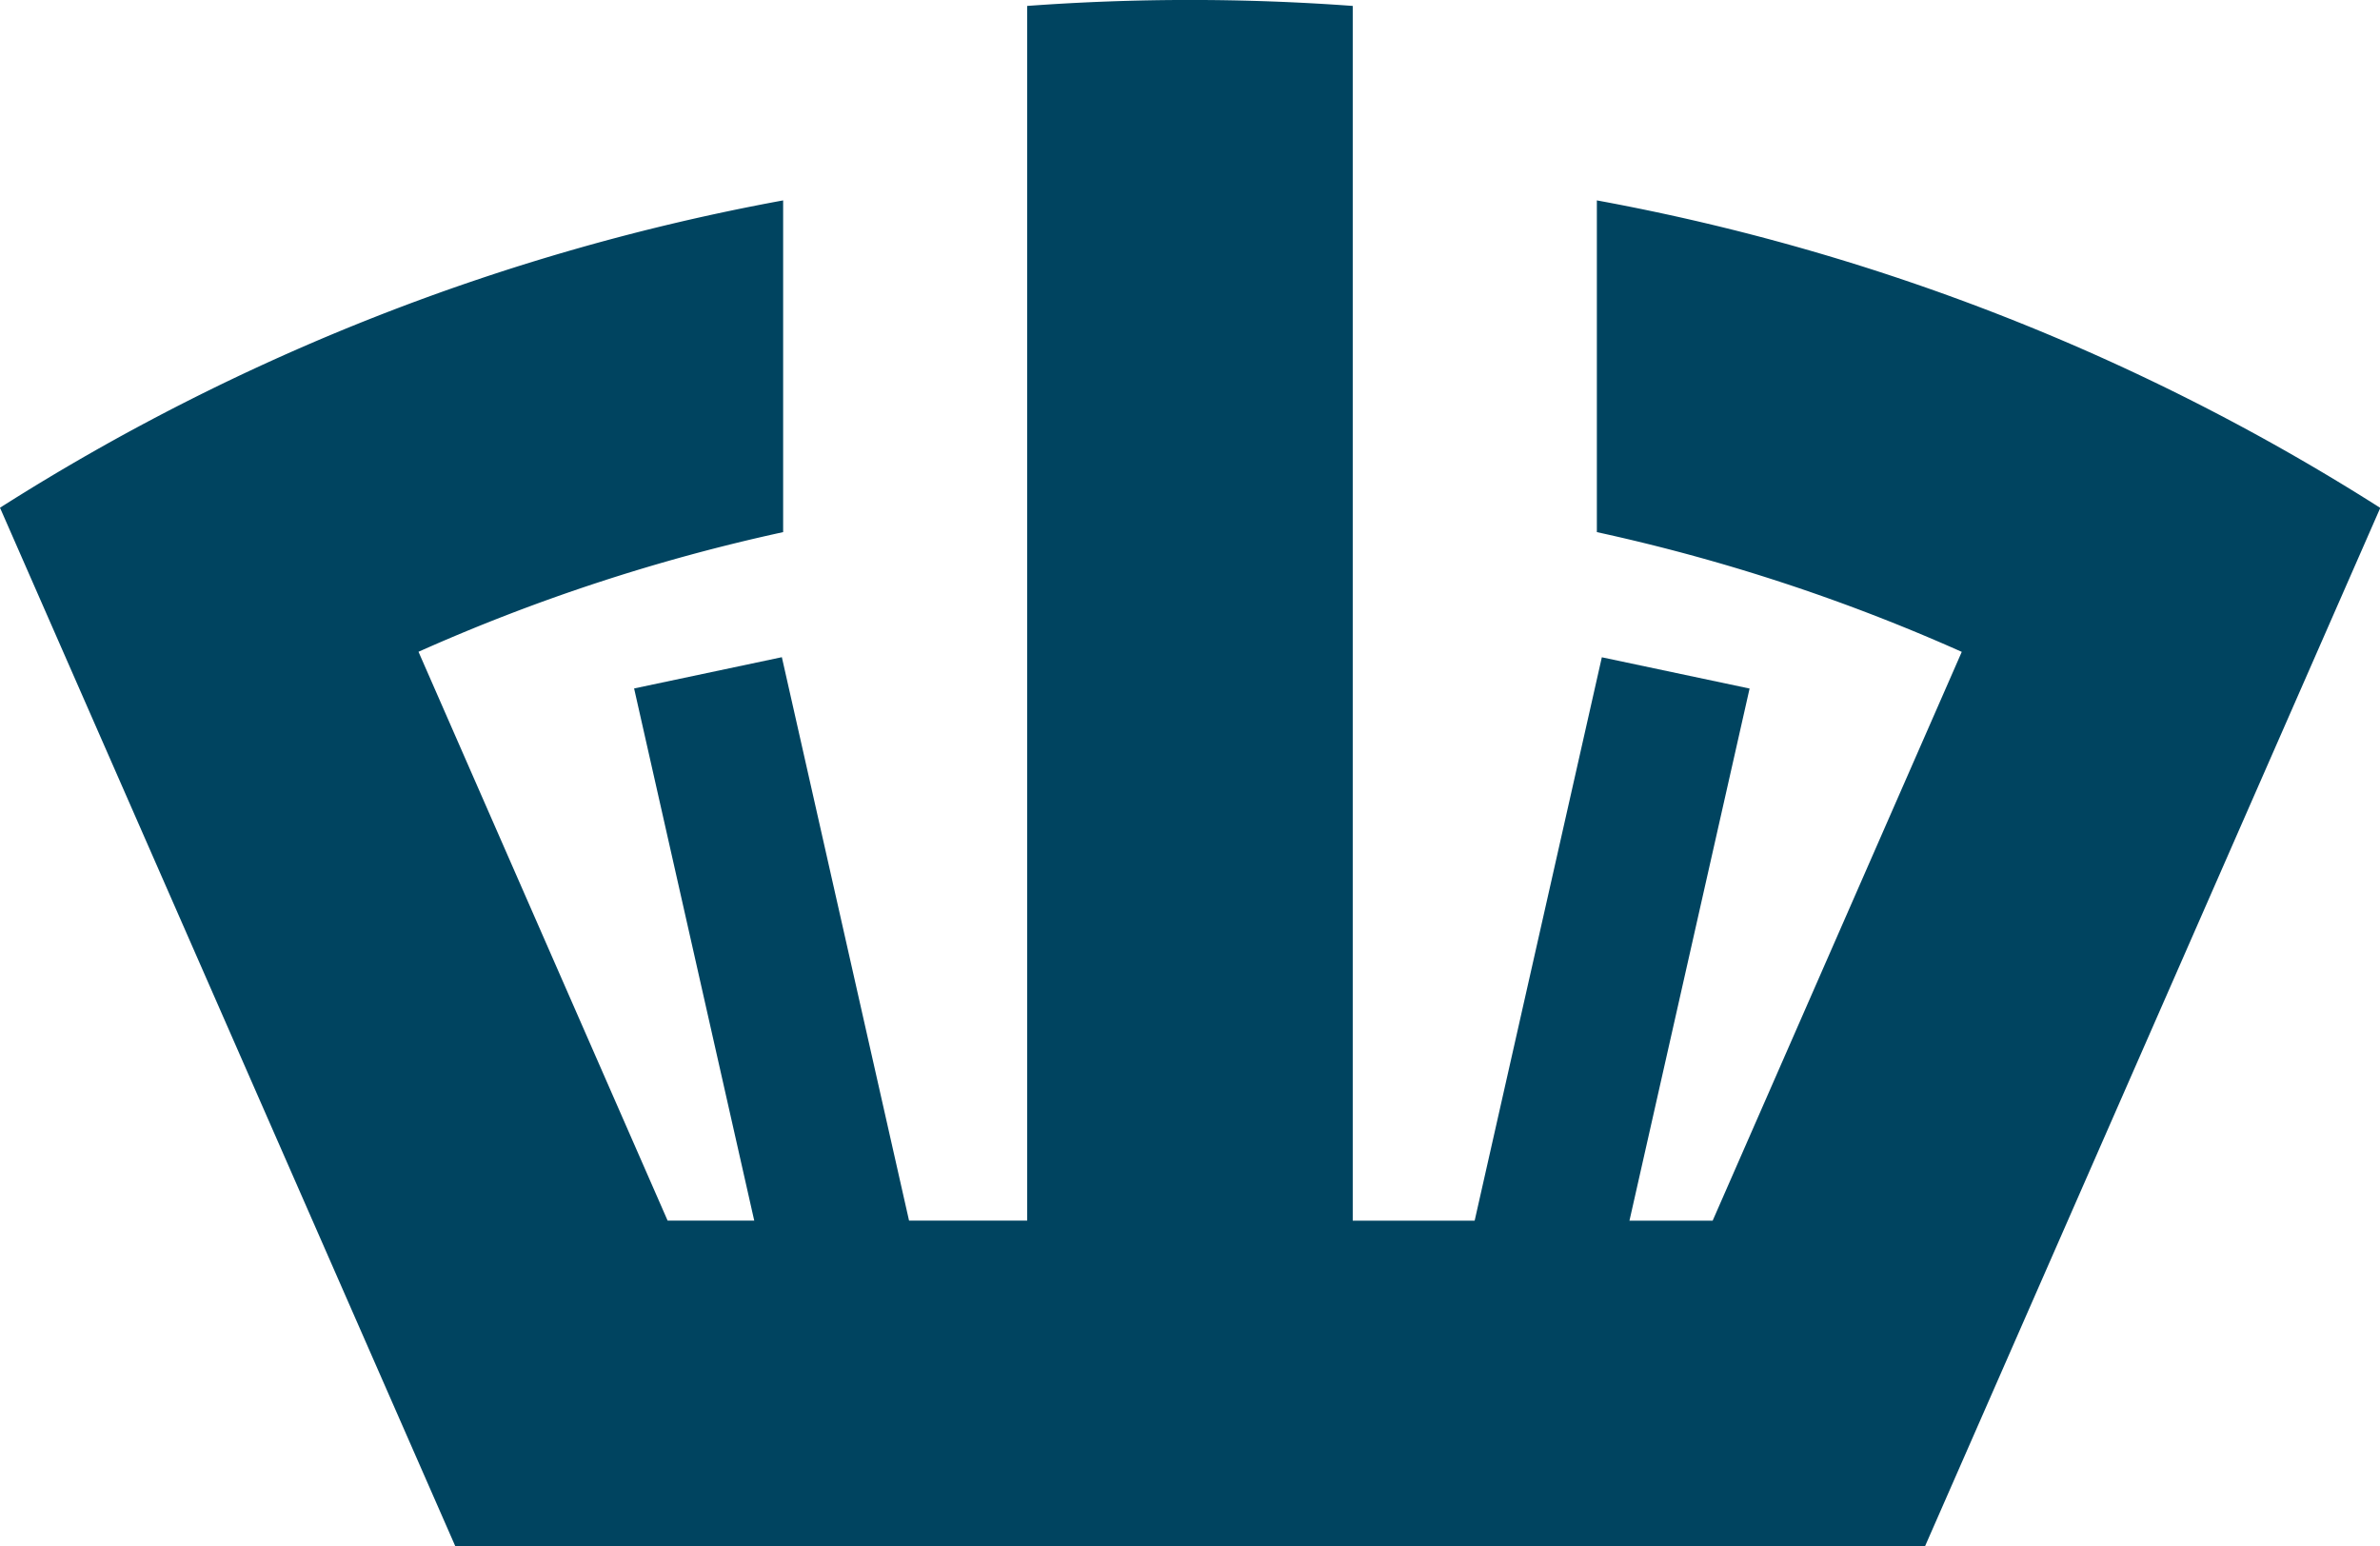
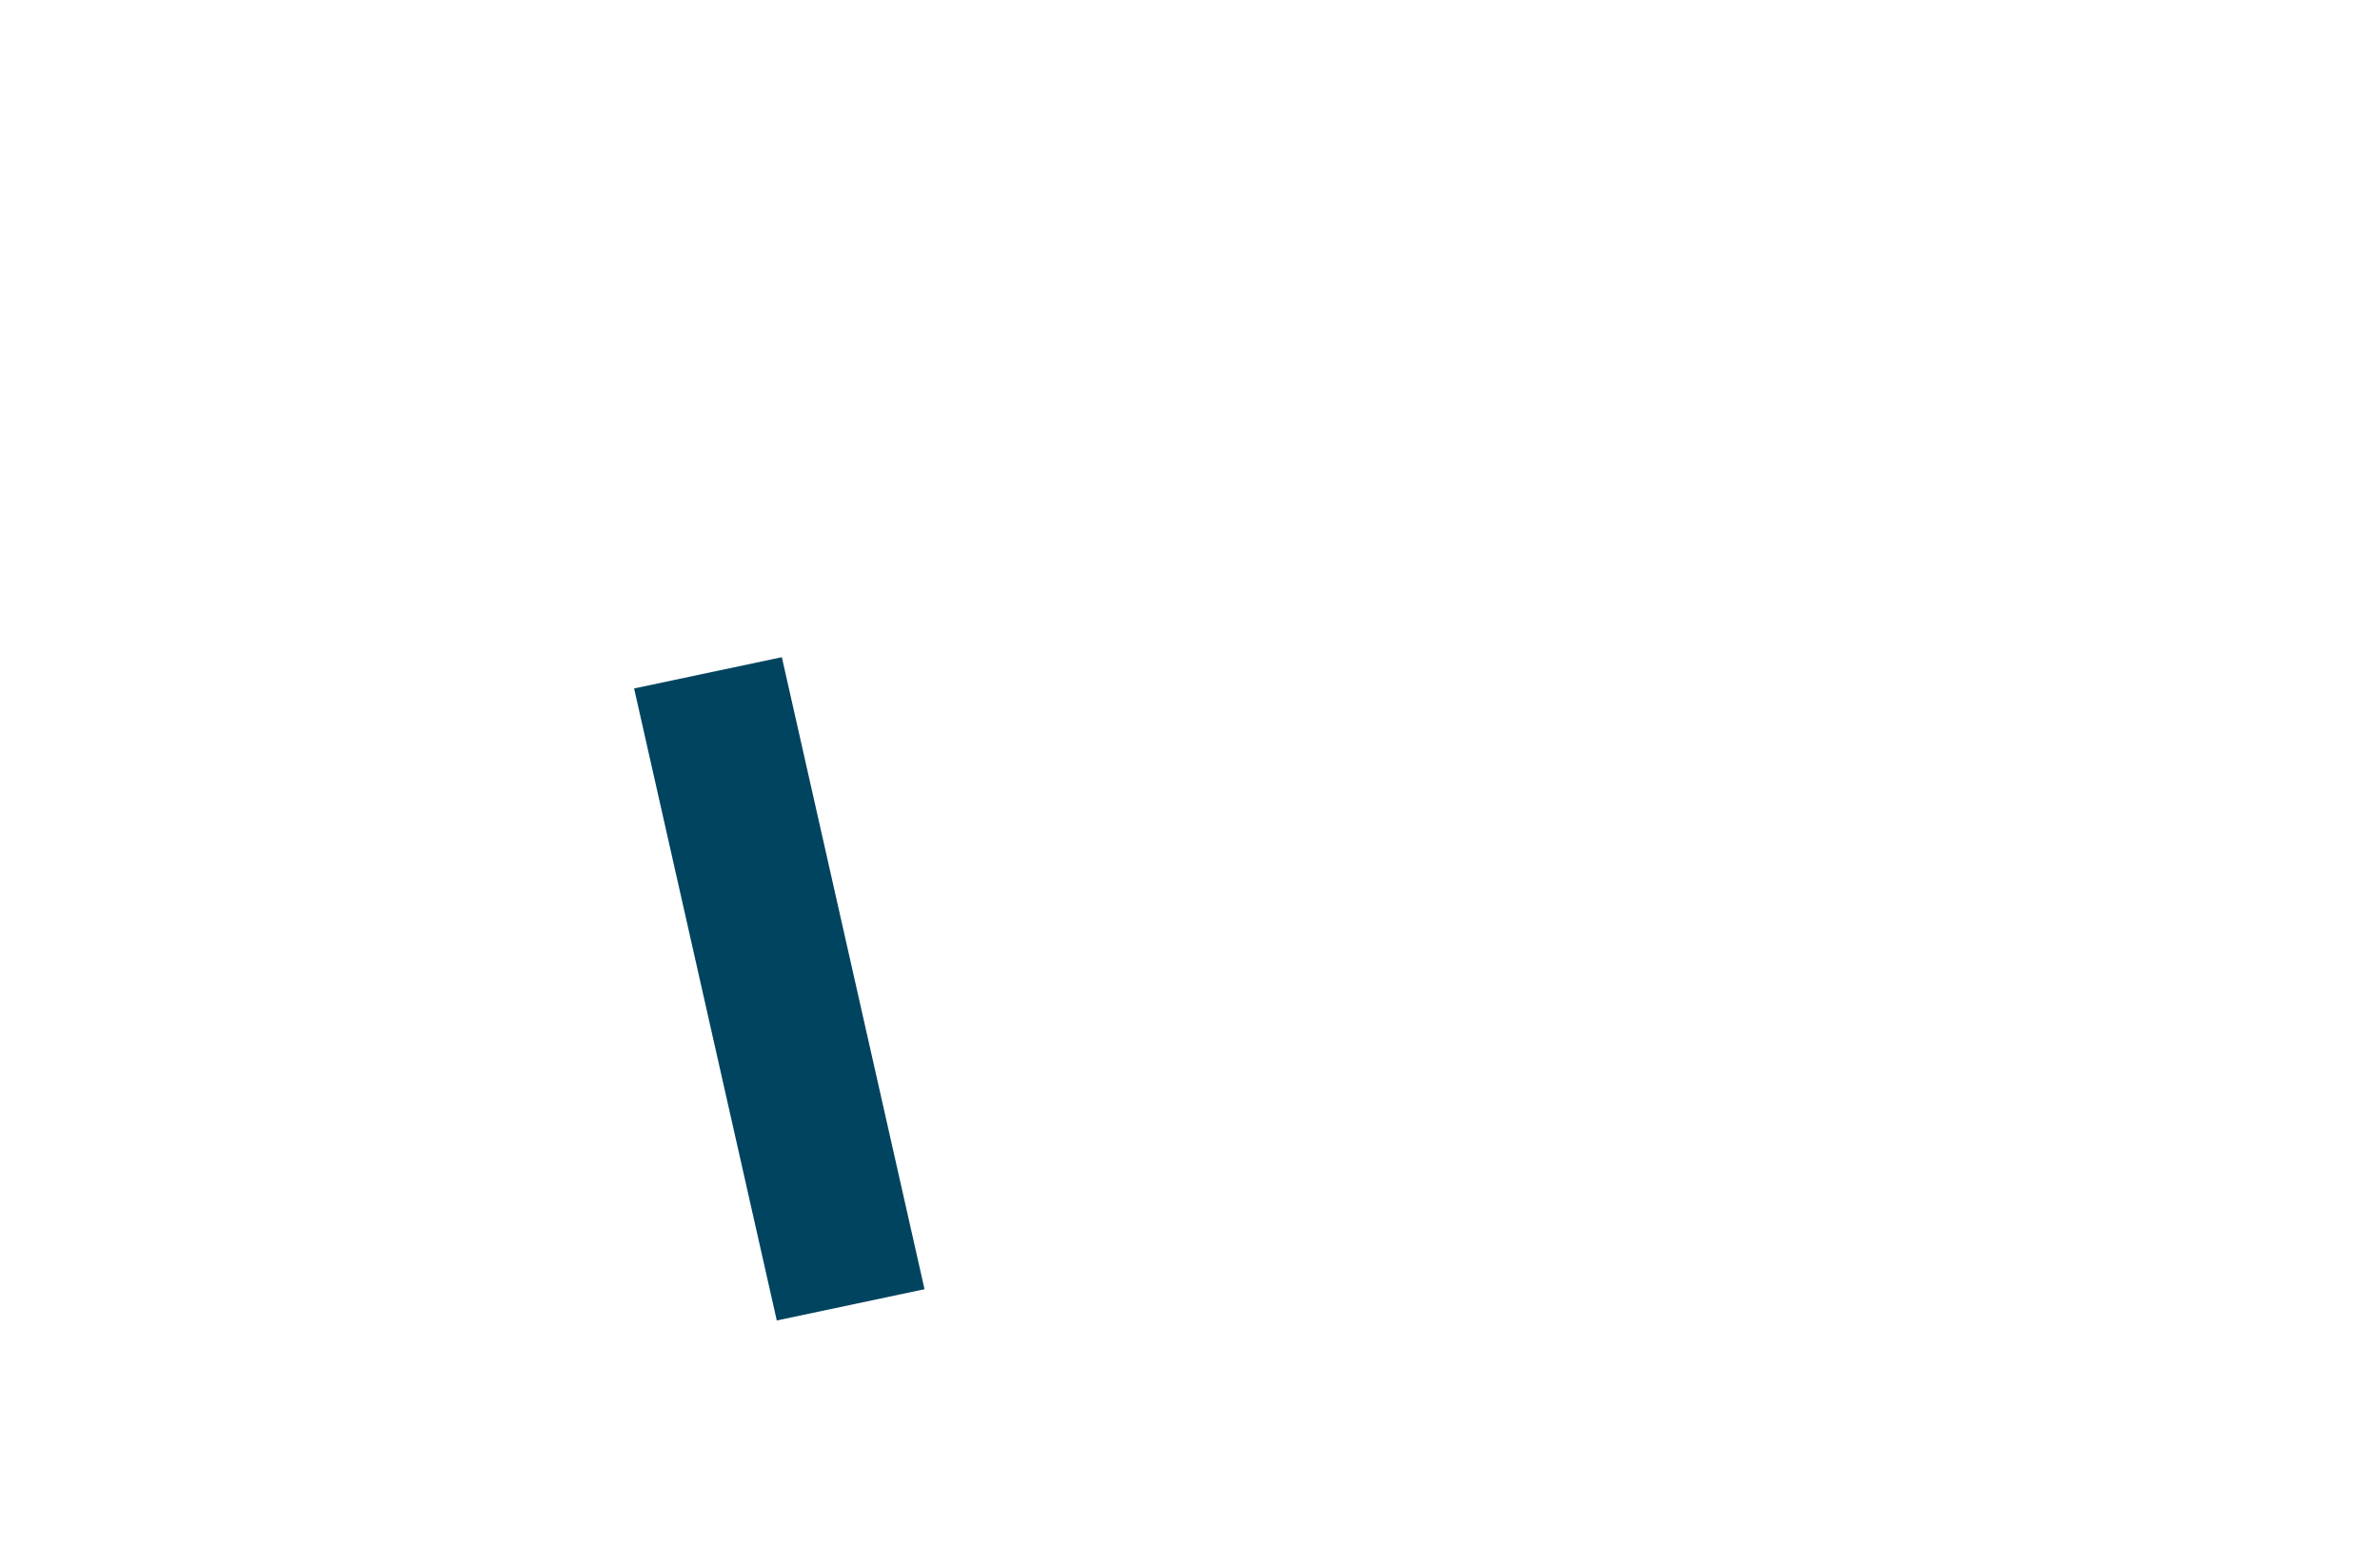
<svg xmlns="http://www.w3.org/2000/svg" width="27.707" height="18" viewBox="0 0 27.707 18">
  <defs>
    <clipPath id="clip-path">
      <rect id="Rectangle_20" data-name="Rectangle 20" width="27.707" height="18" fill="#004460" />
    </clipPath>
  </defs>
  <g id="Group_1" data-name="Group 1" clip-path="url(#clip-path)">
-     <path id="Path_1" data-name="Path 1" d="M27.707,5.911A25.594,25.594,0,0,0,18.59,2.333V6.195a21.763,21.763,0,0,1,4.248,1.394l-2.9,6.622H15.748V.069a25.906,25.906,0,0,0-3.79,0V14.21H7.772l-2.9-6.622A21.753,21.753,0,0,1,9.117,6.195V2.333A25.6,25.6,0,0,0,0,5.911L5.3,18H22.411l5.3-12.089" transform="translate(0 0)" fill="#004460" />
-     <path id="Path_2" data-name="Path 2" d="M53.417,31.007l-1.72-.364,1.661-7.358,1.72.364Z" transform="translate(-34.71 -15.633)" fill="#004460" />
-     <path id="Path_3" data-name="Path 3" d="M24.186,23.284l-1.72.364,1.661,7.358,1.72-.364Z" transform="translate(-15.084 -15.633)" fill="#004460" />
+     <path id="Path_3" data-name="Path 3" d="M24.186,23.284l-1.72.364,1.661,7.358,1.72-.364" transform="translate(-15.084 -15.633)" fill="#004460" />
  </g>
</svg>